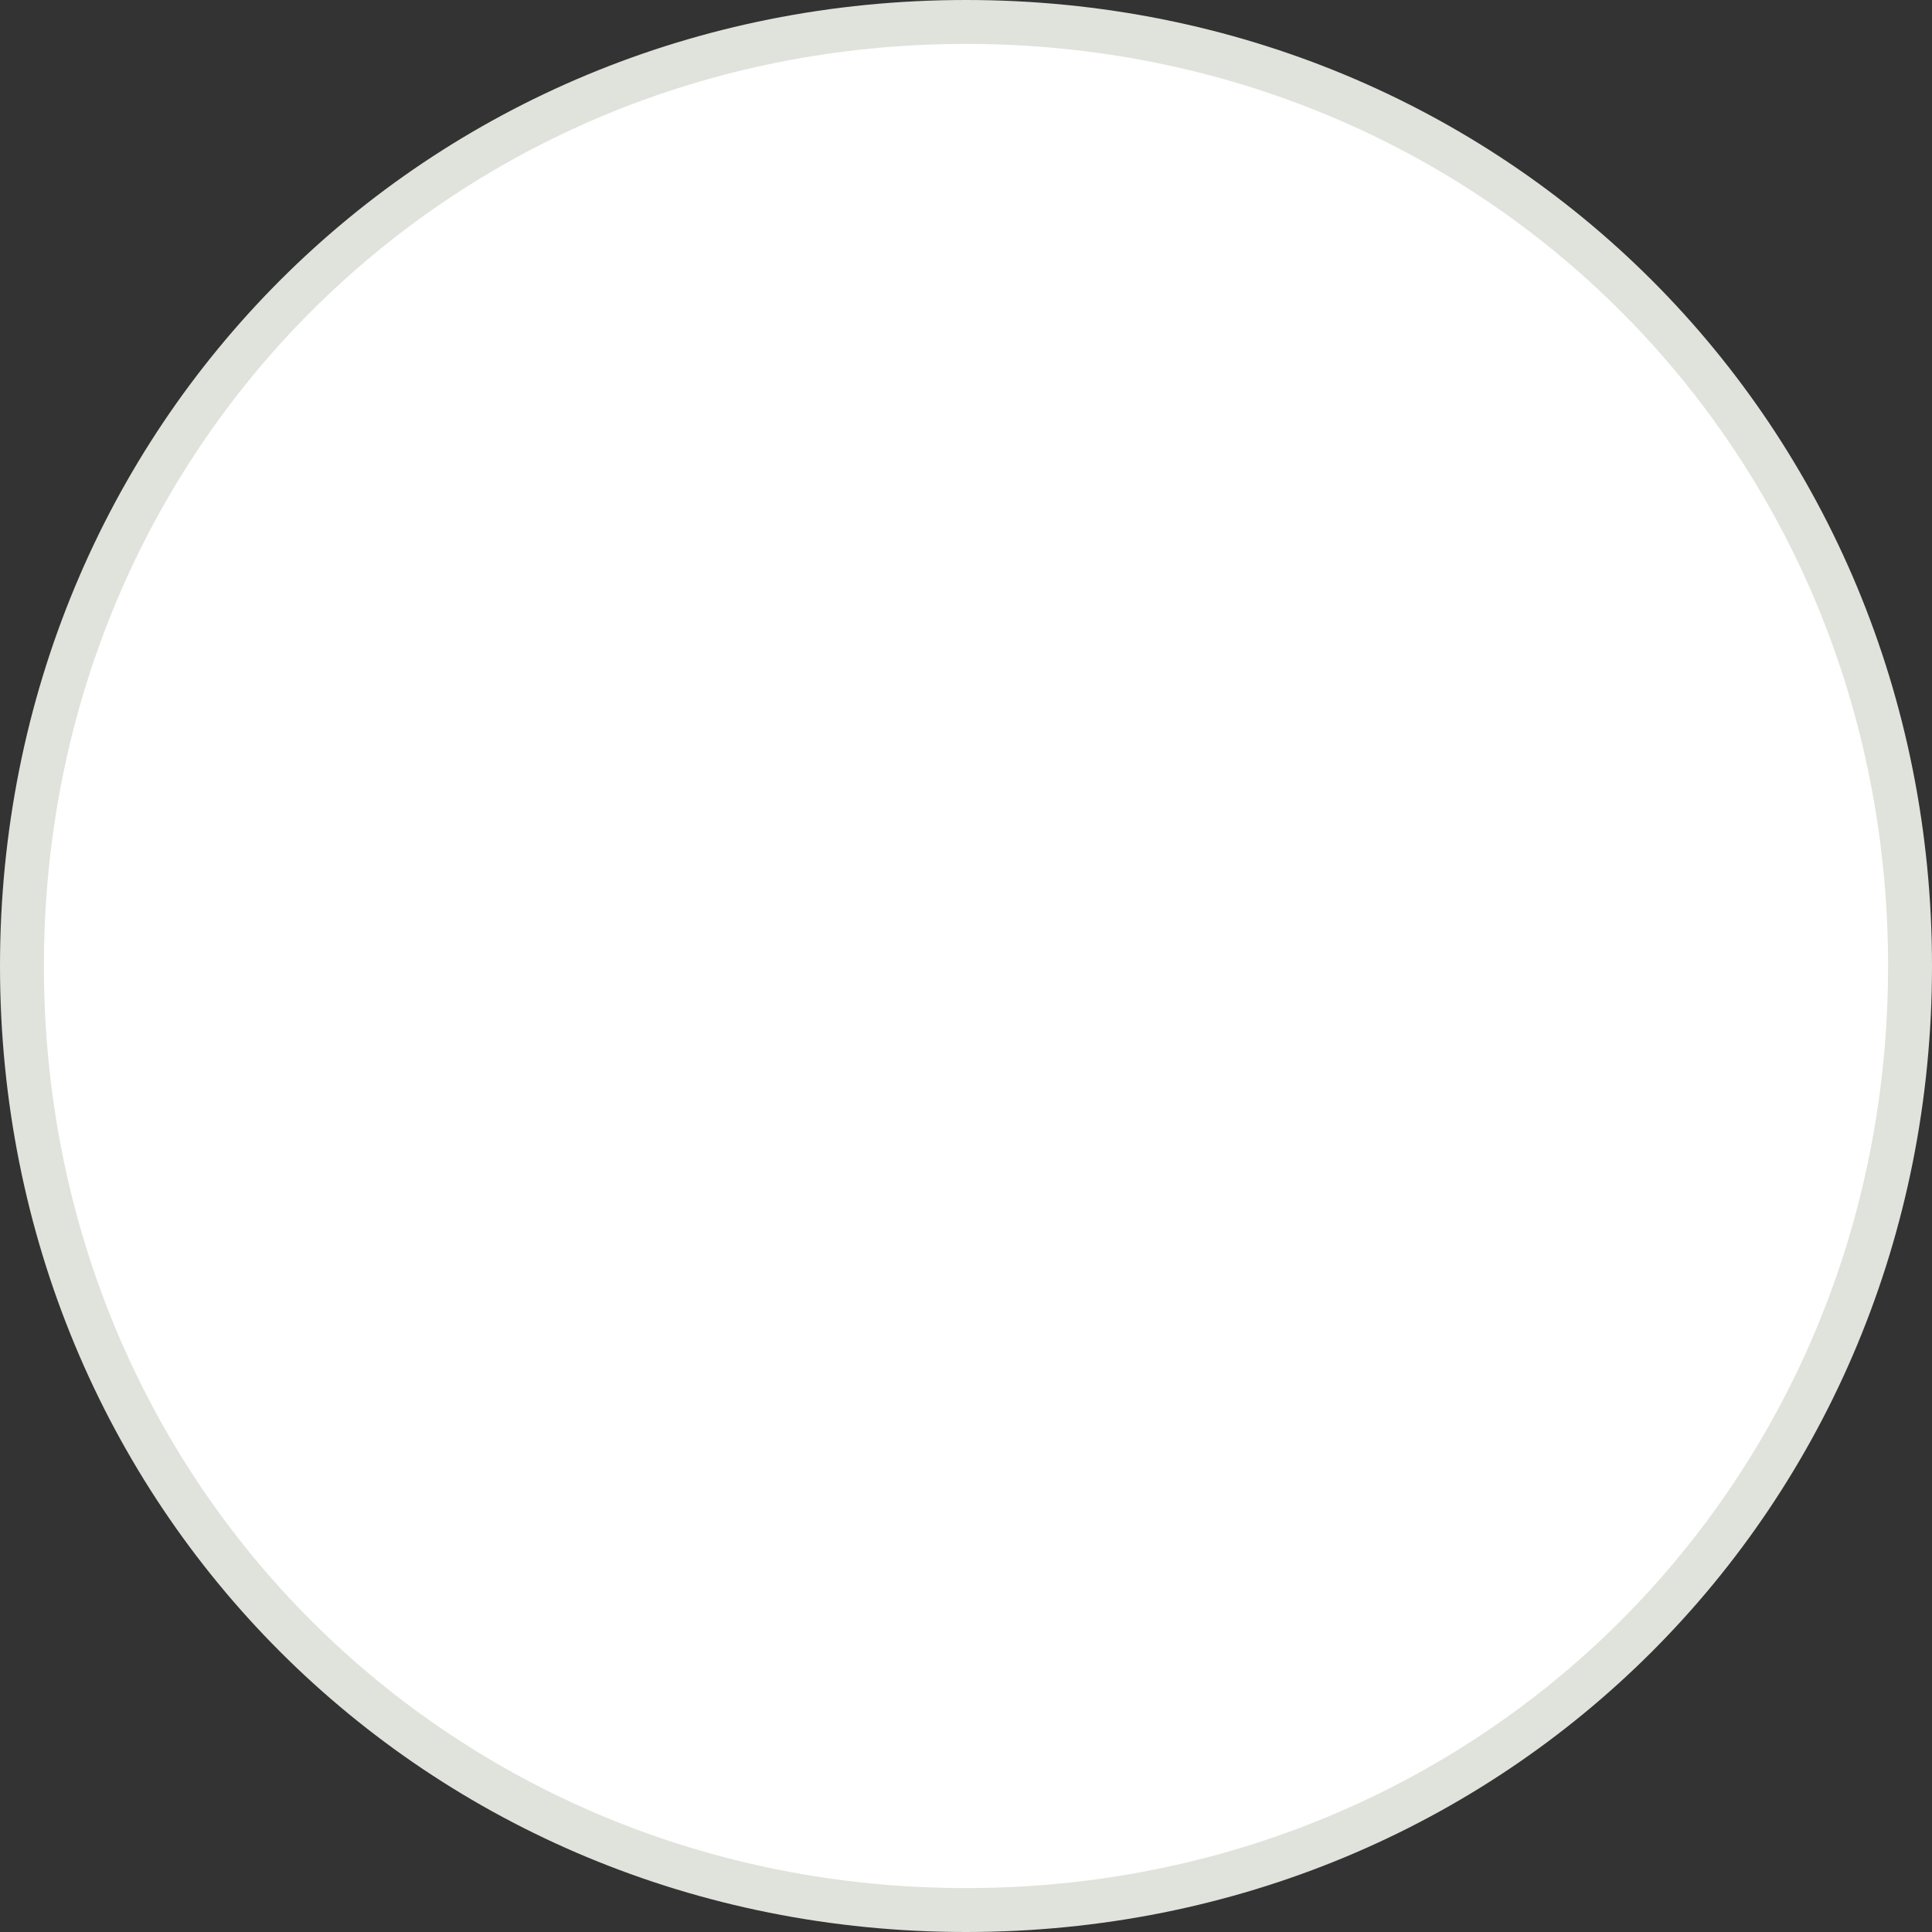
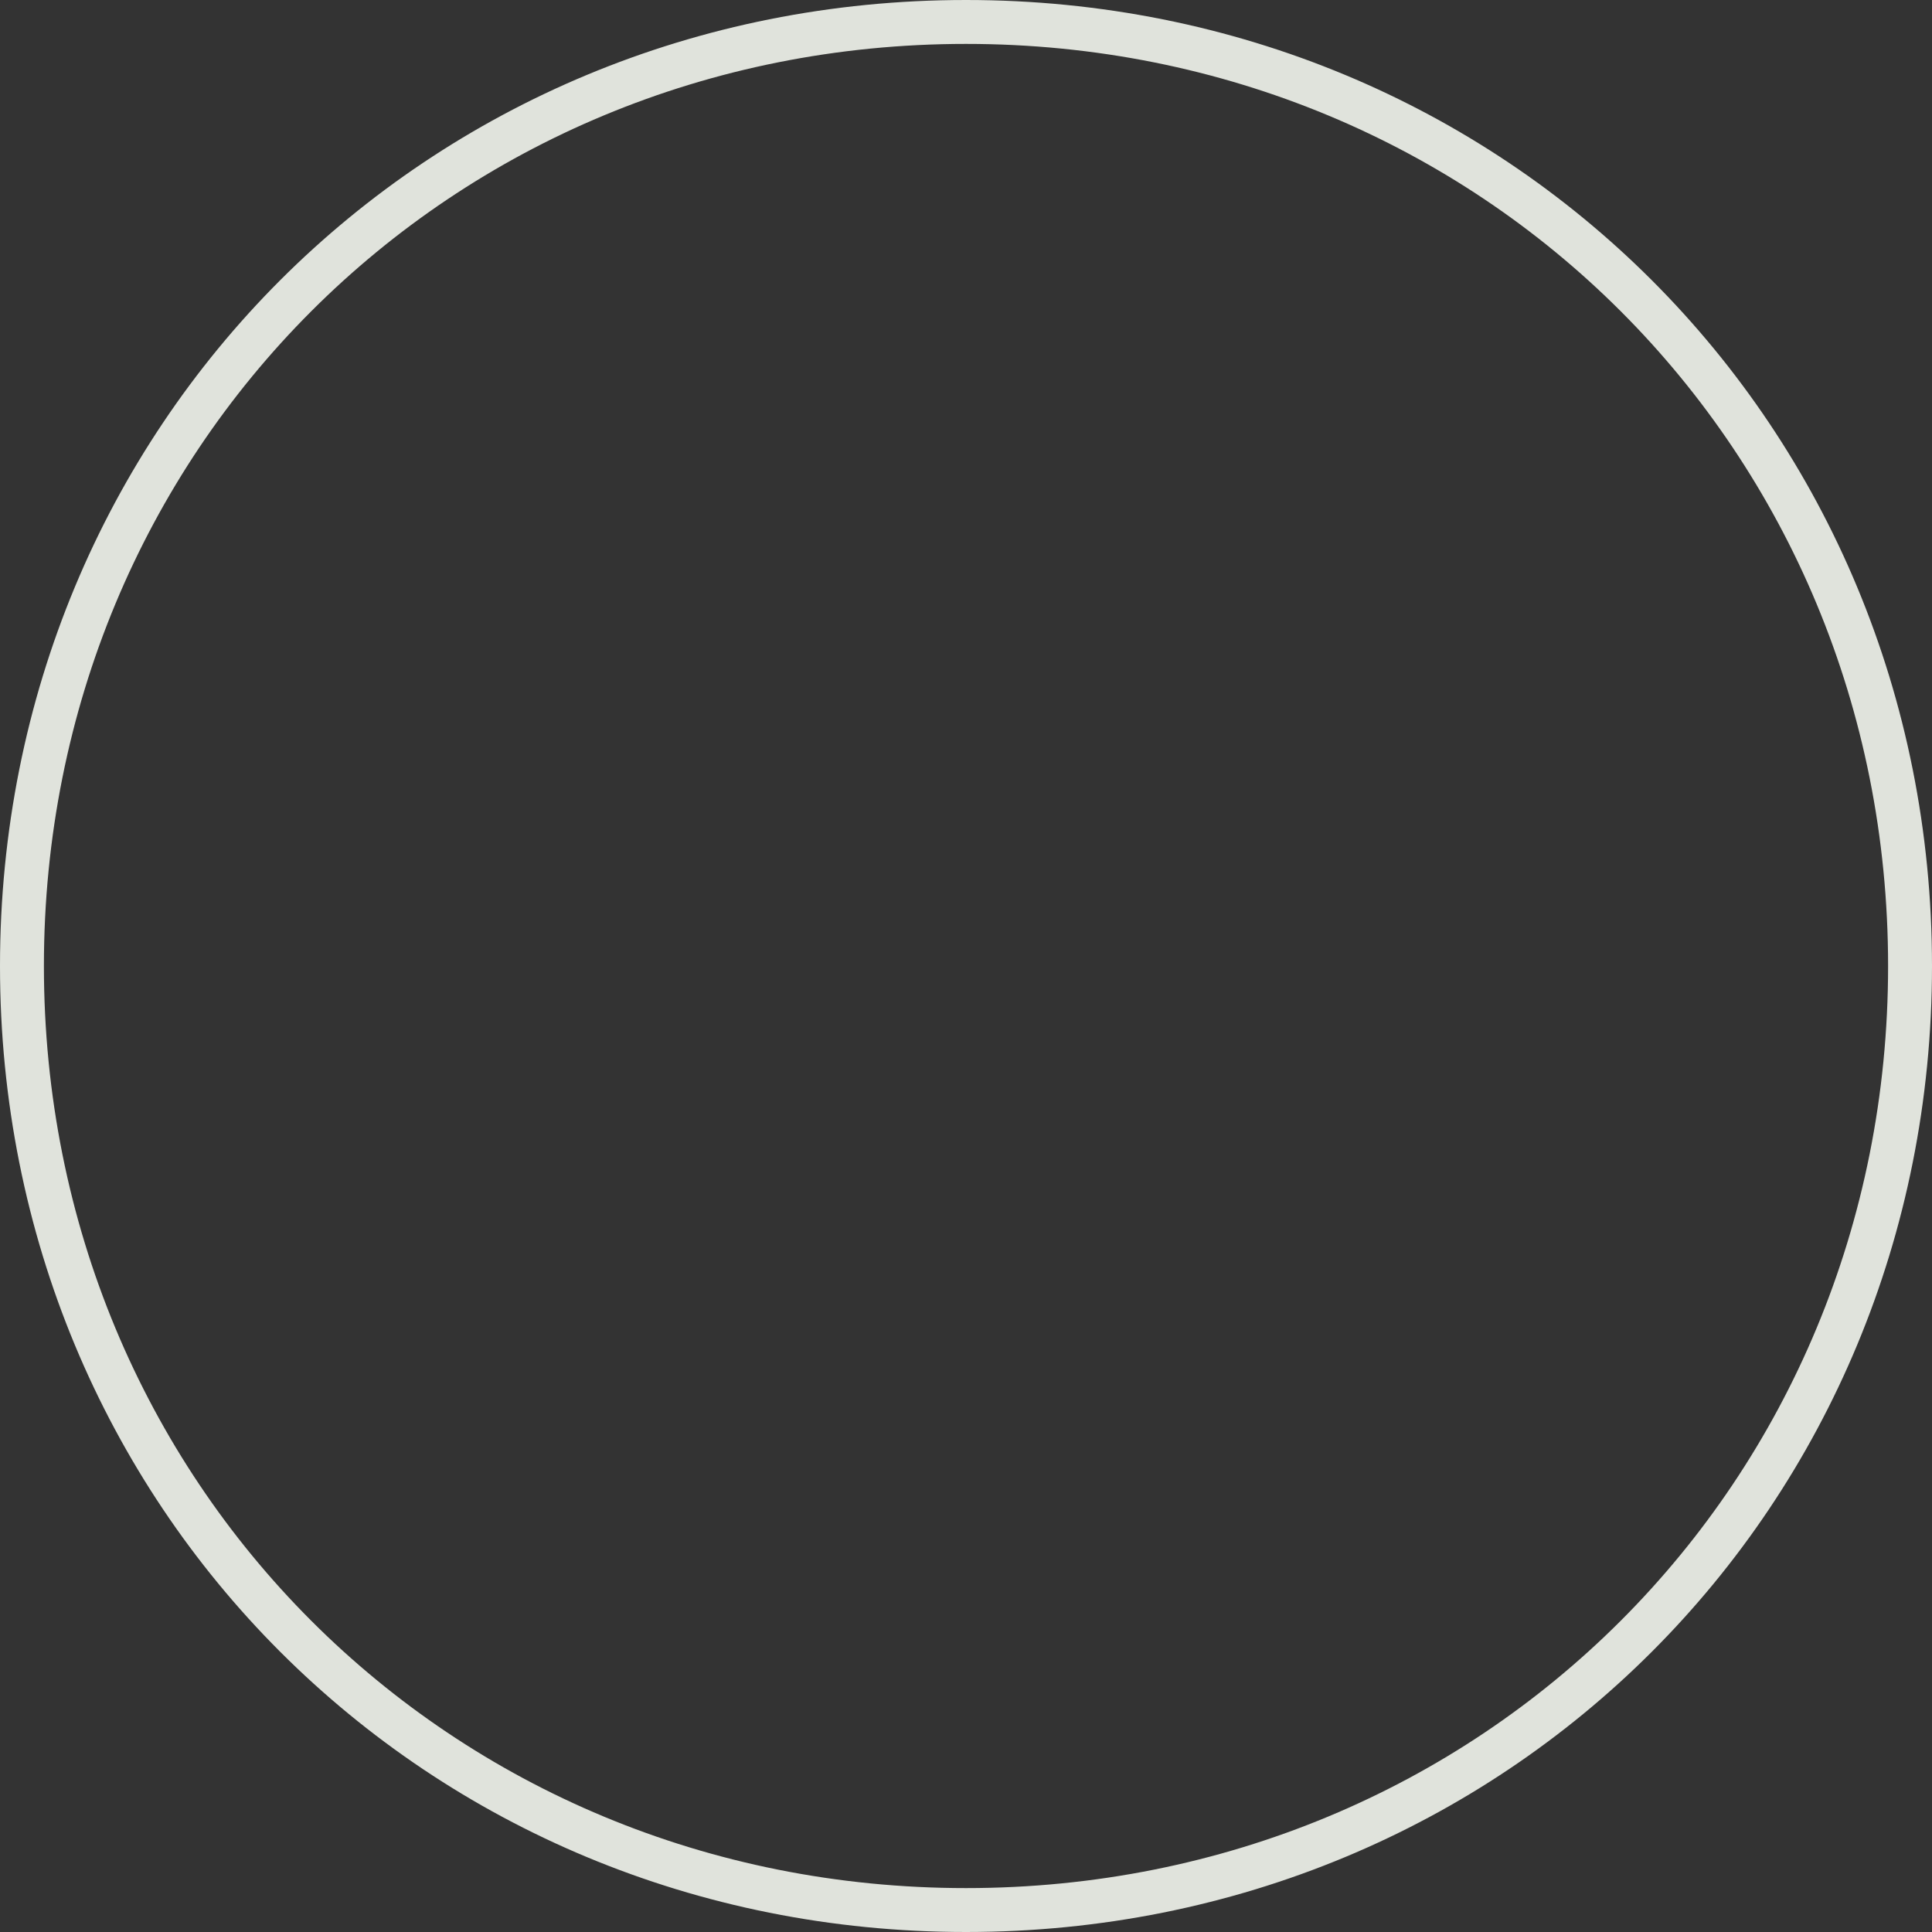
<svg xmlns="http://www.w3.org/2000/svg" version="1.1" width="176px" height="176px">
  <rect width="100%" height="100%" fill="#333333" stroke="none" />
  <g transform="matrix(1 0 0 1 -166 -700 )">
-     <path d="M 254 703  C 301.6 703  339 740.4  339 788  C 339 835.6  301.6 873  254 873  C 206.4 873  169 835.6  169 788  C 169 740.4  206.4 703  254 703  Z " fill-rule="nonzero" fill="#ffffff" stroke="none" />
    <path d="M 254 702  C 302.16 702  340 739.84  340 788  C 340 836.16  302.16 874  254 874  C 205.84 874  168 836.16  168 788  C 168 739.84  205.84 702  254 702  Z " stroke-width="4" stroke="#e0e3dc" fill="none" />
  </g>
</svg>